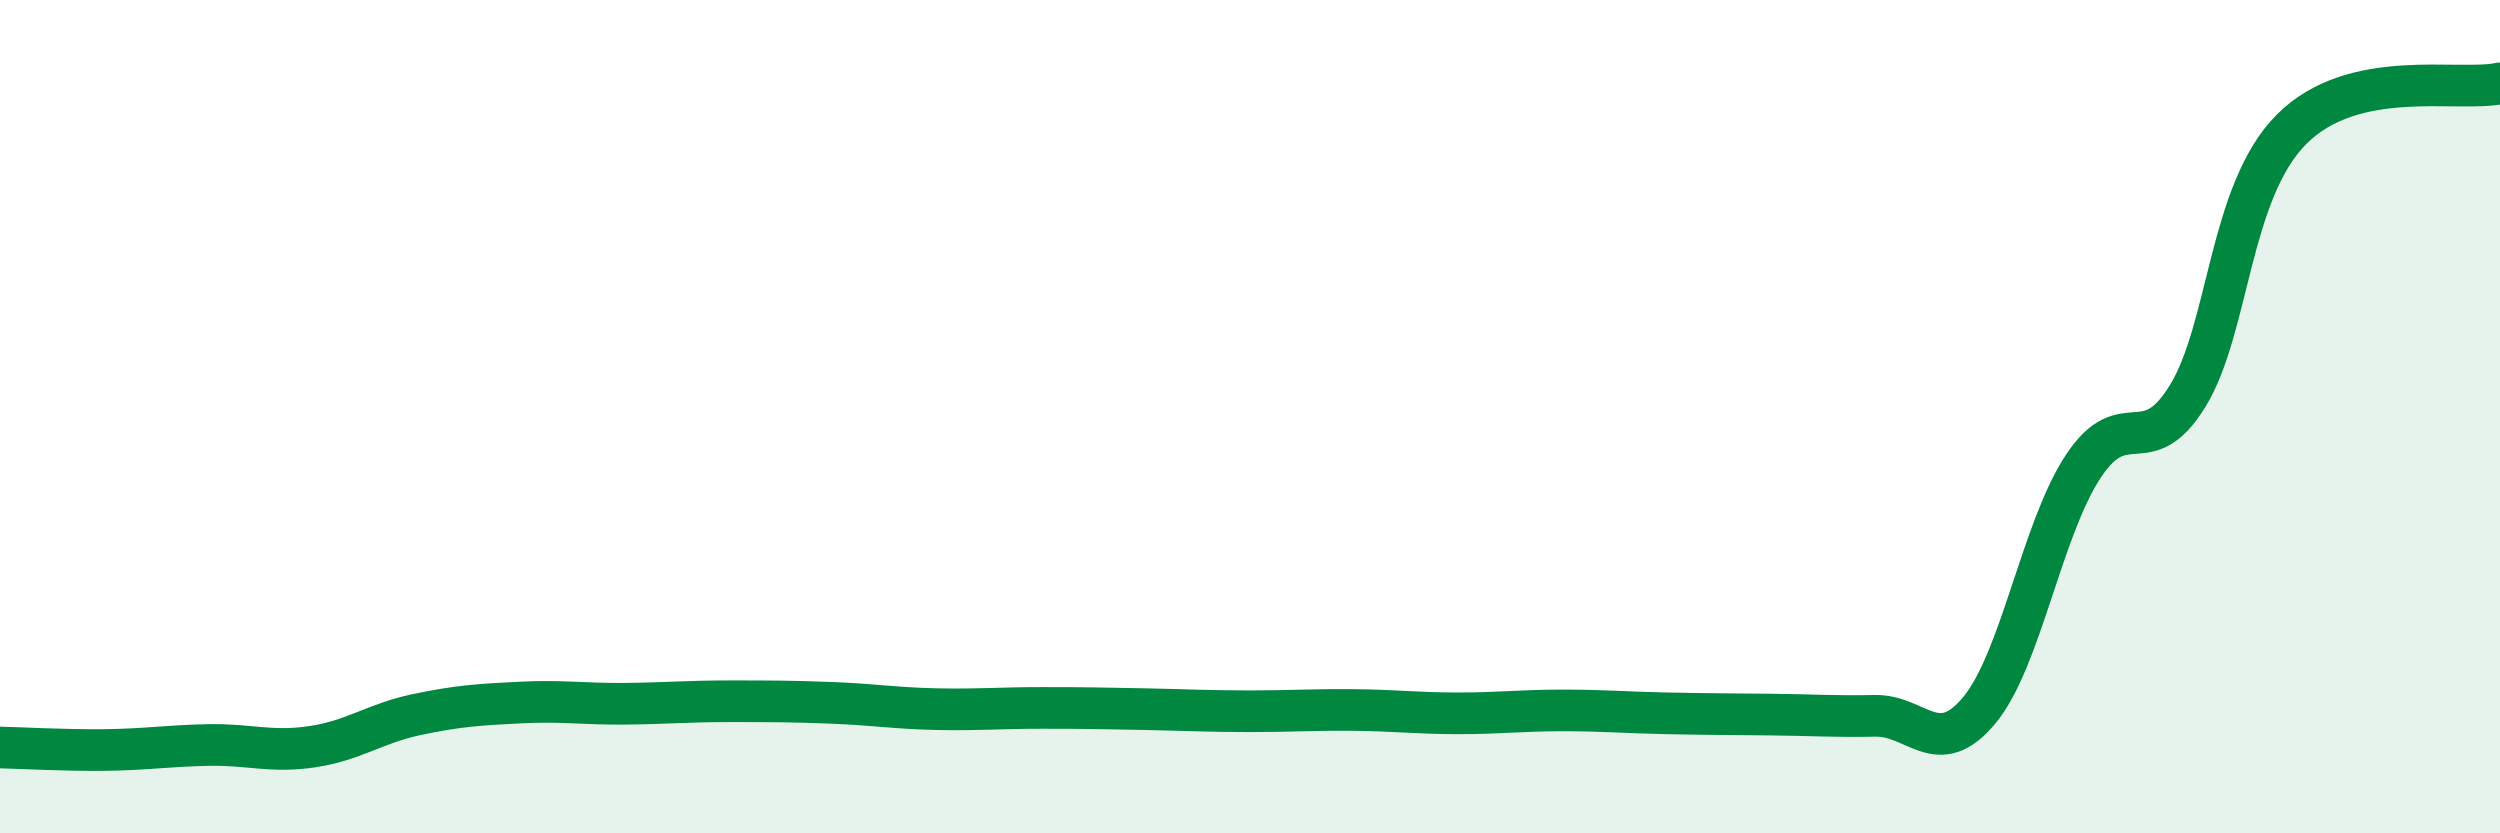
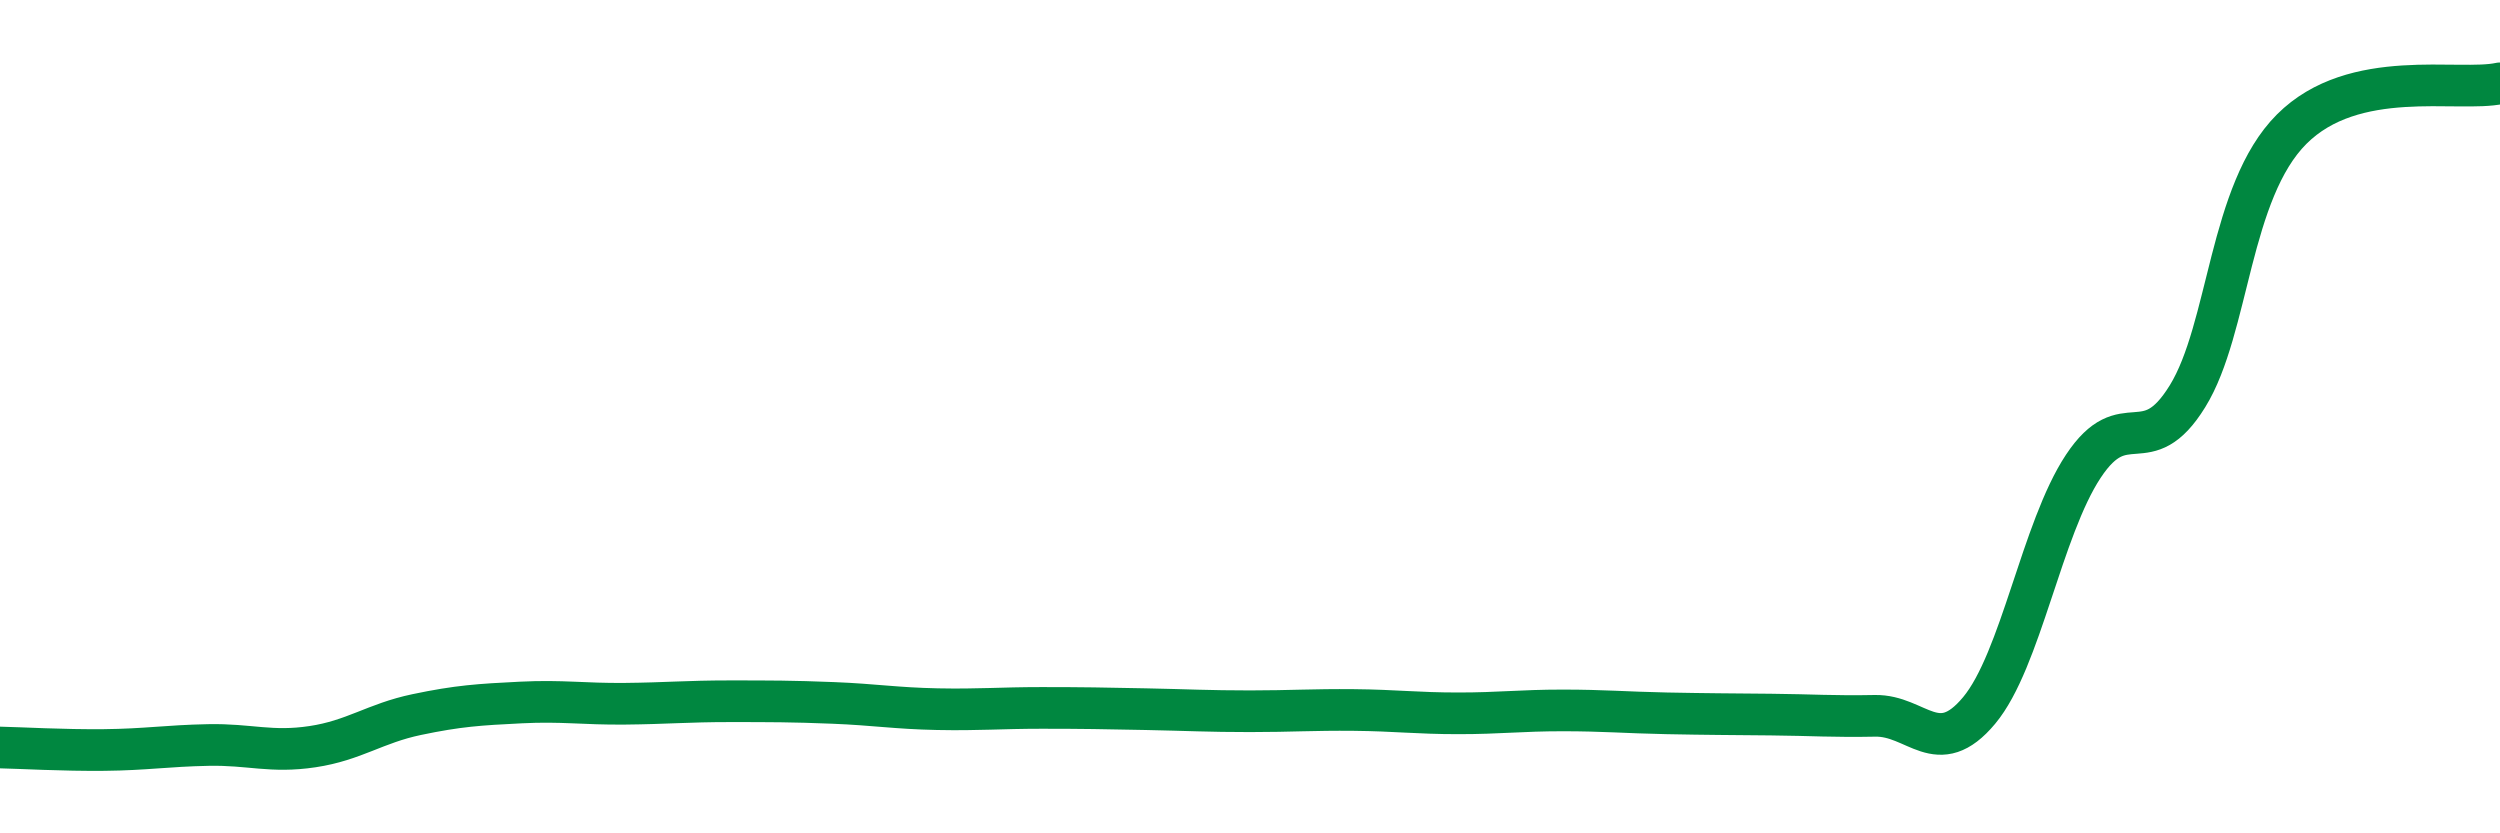
<svg xmlns="http://www.w3.org/2000/svg" width="60" height="20" viewBox="0 0 60 20">
-   <path d="M 0,17.94 C 0.5,17.95 1.5,18.01 2.5,18 C 3.5,17.99 4,17.9 5,17.88 C 6,17.86 6.5,18.07 7.5,17.92 C 8.5,17.77 9,17.36 10,17.15 C 11,16.94 11.5,16.91 12.5,16.86 C 13.5,16.81 14,16.9 15,16.89 C 16,16.88 16.5,16.83 17.5,16.83 C 18.5,16.83 19,16.83 20,16.87 C 21,16.91 21.5,17 22.5,17.02 C 23.5,17.04 24,16.99 25,16.99 C 26,16.99 26.5,17 27.5,17.02 C 28.5,17.04 29,17.07 30,17.07 C 31,17.07 31.5,17.03 32.5,17.04 C 33.5,17.05 34,17.12 35,17.12 C 36,17.12 36.5,17.05 37.5,17.05 C 38.5,17.05 39,17.1 40,17.12 C 41,17.14 41.5,17.14 42.5,17.15 C 43.5,17.16 44,17.2 45,17.18 C 46,17.16 46.5,18.25 47.5,17.05 C 48.5,15.85 49,12.7 50,11.19 C 51,9.68 51.5,11.13 52.5,9.51 C 53.5,7.89 53.5,4.6 55,3.1 C 56.5,1.6 59,2.22 60,2L60 20L0 20Z" fill="#008740" opacity="0.1" stroke-linecap="round" stroke-linejoin="round" />
  <path d="M 0,17.94 C 0.5,17.95 1.5,18.01 2.5,18 C 3.5,17.99 4,17.9 5,17.88 C 6,17.86 6.5,18.07 7.5,17.92 C 8.5,17.77 9,17.36 10,17.15 C 11,16.94 11.5,16.91 12.5,16.86 C 13.5,16.81 14,16.9 15,16.89 C 16,16.88 16.5,16.83 17.5,16.83 C 18.5,16.83 19,16.83 20,16.87 C 21,16.91 21.5,17 22.5,17.02 C 23.5,17.04 24,16.99 25,16.99 C 26,16.99 26.5,17 27.5,17.02 C 28.5,17.04 29,17.07 30,17.07 C 31,17.07 31.5,17.03 32.5,17.04 C 33.5,17.05 34,17.12 35,17.12 C 36,17.12 36.5,17.05 37.5,17.05 C 38.5,17.05 39,17.1 40,17.12 C 41,17.14 41.5,17.14 42.5,17.15 C 43.5,17.16 44,17.2 45,17.18 C 46,17.16 46.5,18.25 47.5,17.05 C 48.5,15.85 49,12.7 50,11.19 C 51,9.68 51.5,11.13 52.5,9.51 C 53.5,7.89 53.5,4.6 55,3.1 C 56.5,1.6 59,2.22 60,2" stroke="#008740" stroke-width="1" fill="none" stroke-linecap="round" stroke-linejoin="round" />
</svg>